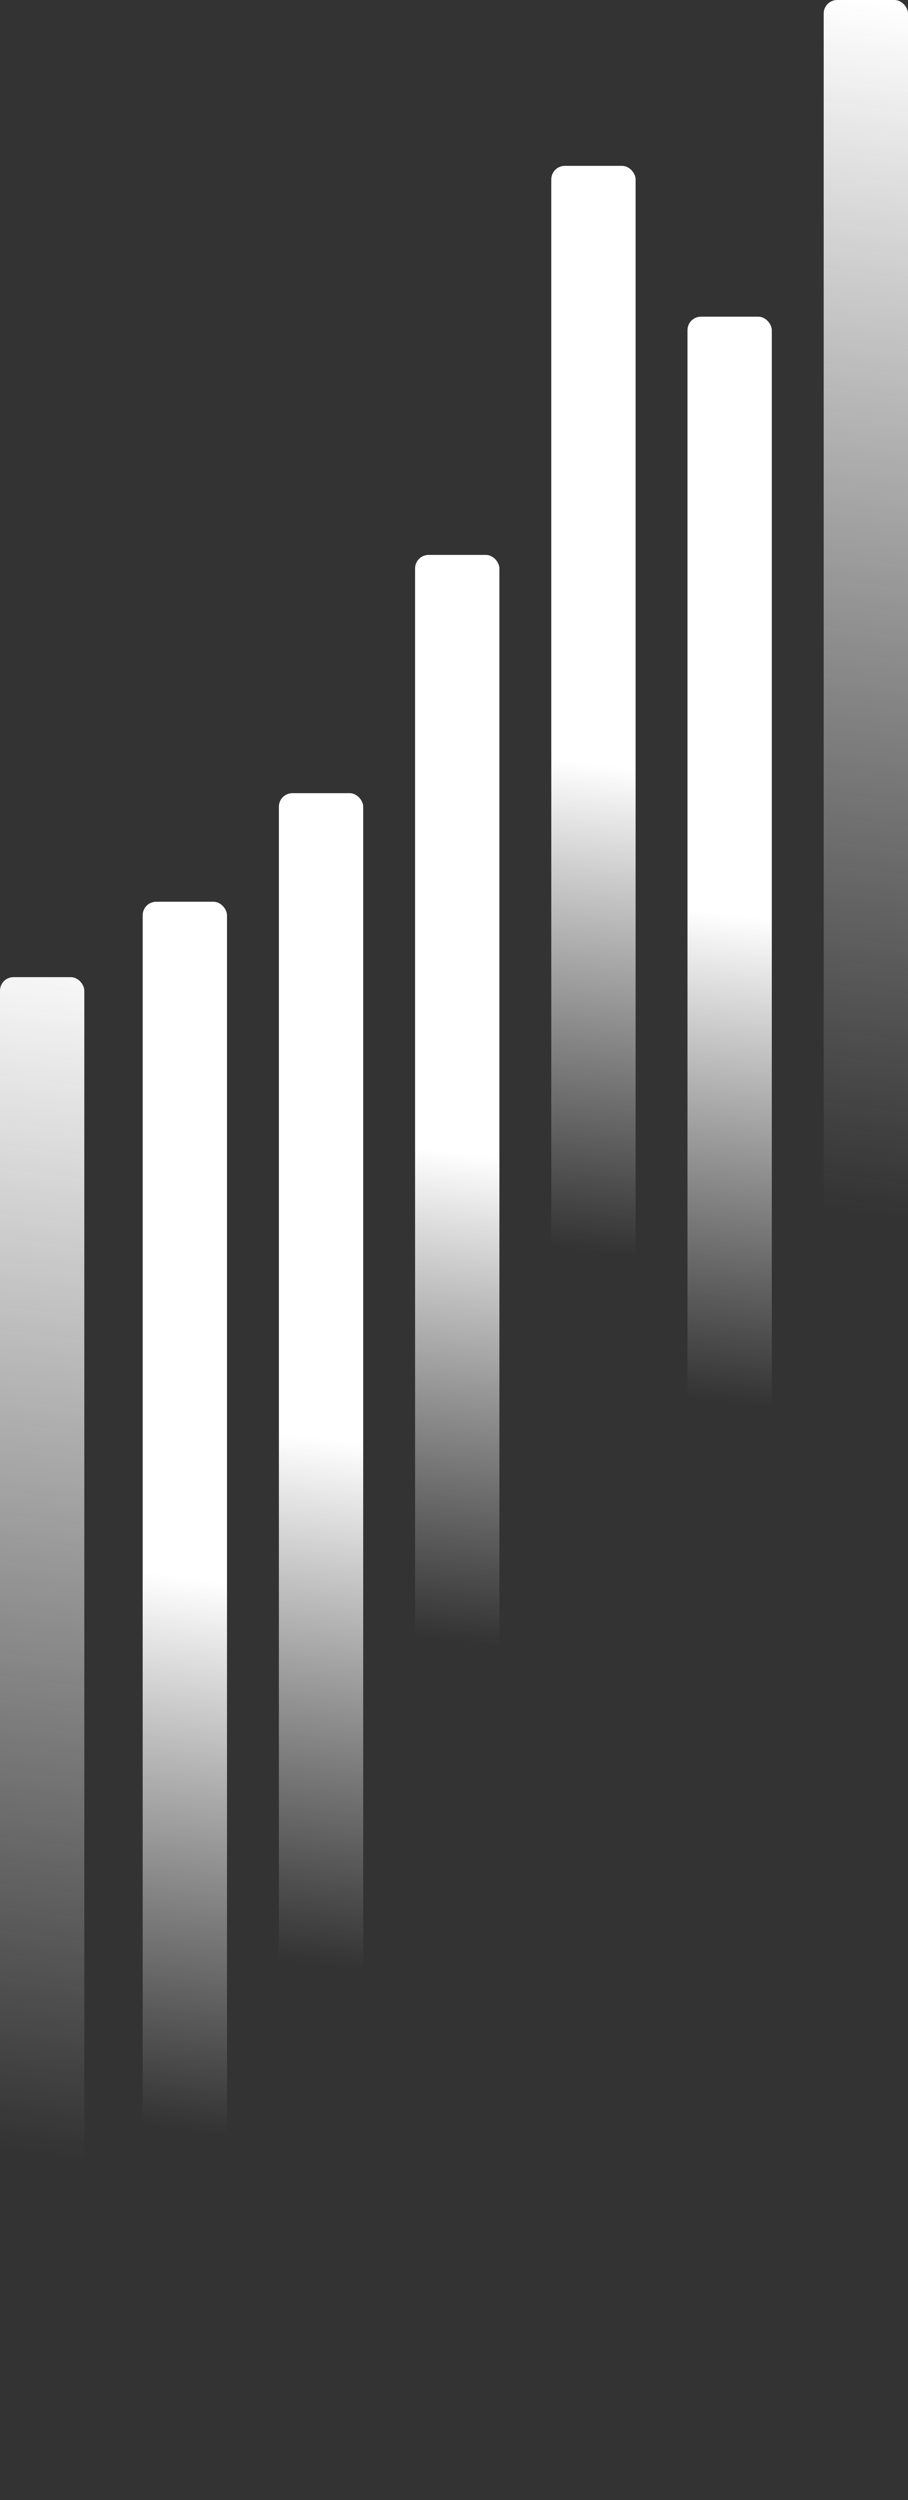
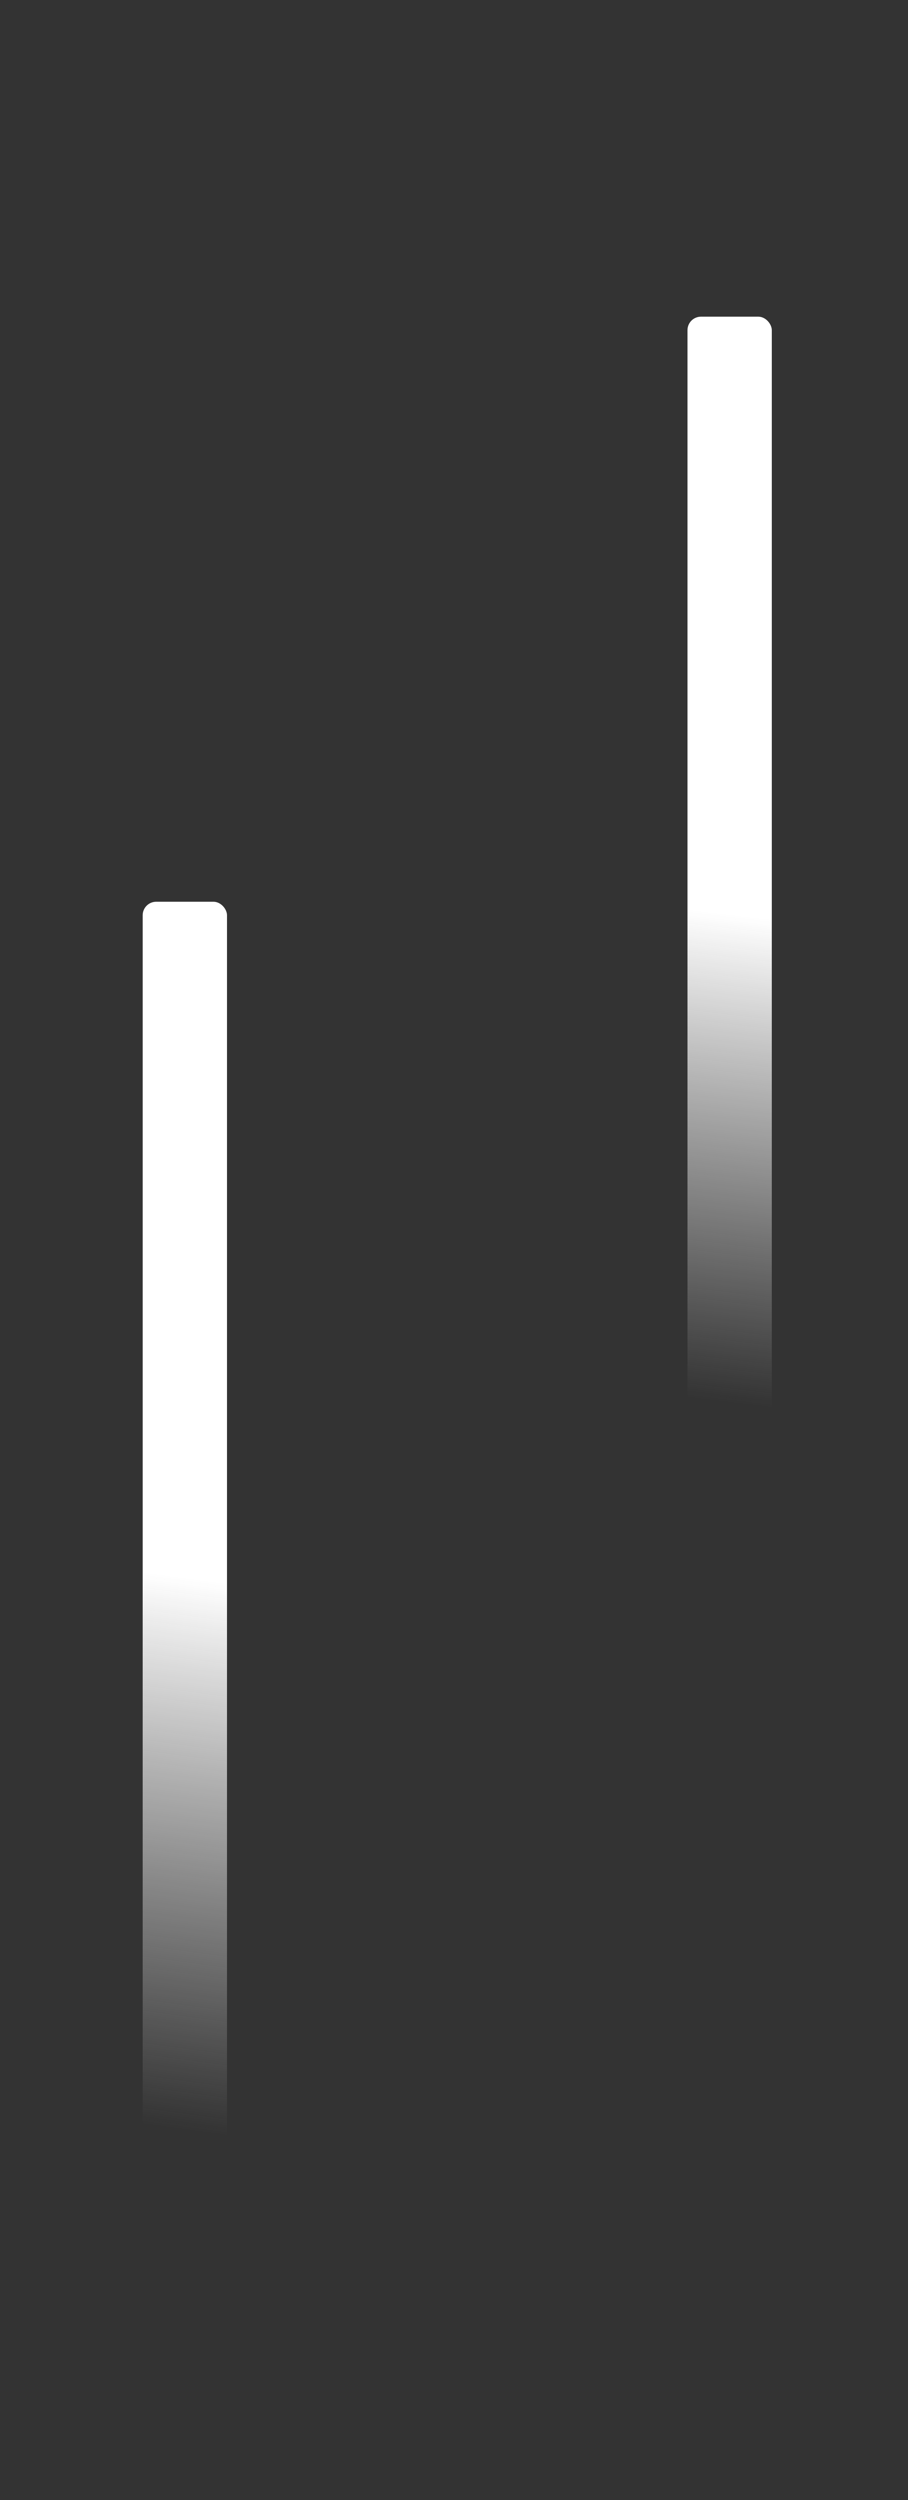
<svg xmlns="http://www.w3.org/2000/svg" width="336" height="925" viewBox="0 0 336 925" fill="none">
  <rect x="0" y="0" width="336" height="925" fill="#333333" stroke="none" />
-   <rect x="204" y="61.37" width="31.2" height="519.964" rx="5" fill="url(#paint0_linear_89_3666)" />
-   <rect x="153.6" y="205.307" width="31.2" height="519.964" rx="5" fill="url(#paint1_linear_89_3666)" />
-   <rect x="103.2" y="293.456" width="31.2" height="561.249" rx="5" fill="url(#paint2_linear_89_3666)" />
  <rect x="254.4" y="117.16" width="31.2" height="519.964" rx="5" fill="url(#paint3_linear_89_3666)" />
-   <rect x="304.8" width="31.2" height="581.333" rx="5" fill="url(#paint4_linear_89_3666)" />
  <rect x="52.8" y="333.625" width="31.2" height="588.028" rx="5" fill="url(#paint5_linear_89_3666)" />
-   <rect y="361.52" width="31.2" height="563.48" rx="5" fill="url(#paint6_linear_89_3666)" />
  <defs>
    <linearGradient id="paint0_linear_89_3666" x1="219.6" y1="61.37" x2="172.286" y2="457.591" gradientUnits="userSpaceOnUse">
      <stop offset="0.55" stop-color="white" />
      <stop offset="1" stop-color="#EAEAEA" stop-opacity="0" />
    </linearGradient>
    <linearGradient id="paint1_linear_89_3666" x1="169.2" y1="205.307" x2="121.886" y2="601.528" gradientUnits="userSpaceOnUse">
      <stop offset="0.55" stop-color="white" />
      <stop offset="1" stop-color="#EAEAEA" stop-opacity="0" />
    </linearGradient>
    <linearGradient id="paint2_linear_89_3666" x1="118.8" y1="293.456" x2="63.802" y2="720.146" gradientUnits="userSpaceOnUse">
      <stop offset="0.55" stop-color="white" />
      <stop offset="1" stop-color="#EAEAEA" stop-opacity="0" />
    </linearGradient>
    <linearGradient id="paint3_linear_89_3666" x1="270" y1="117.16" x2="222.686" y2="513.381" gradientUnits="userSpaceOnUse">
      <stop offset="0.55" stop-color="white" />
      <stop offset="1" stop-color="#EAEAEA" stop-opacity="0" />
    </linearGradient>
    <linearGradient id="paint4_linear_89_3666" x1="320.4" y1="0" x2="261.466" y2="441.434" gradientUnits="userSpaceOnUse">
      <stop stop-color="white" />
      <stop offset="1" stop-color="#EAEAEA" stop-opacity="0" />
    </linearGradient>
    <linearGradient id="paint5_linear_89_3666" x1="68.4" y1="333.625" x2="8.125" y2="779.961" gradientUnits="userSpaceOnUse">
      <stop offset="0.55" stop-color="white" />
      <stop offset="1" stop-color="#EAEAEA" stop-opacity="0" />
    </linearGradient>
    <linearGradient id="paint6_linear_89_3666" x1="15.6" y1="361.52" x2="-39.829" y2="789.851" gradientUnits="userSpaceOnUse">
      <stop stop-color="#F6F6F6" />
      <stop offset="1" stop-color="white" stop-opacity="0" />
    </linearGradient>
  </defs>
</svg>